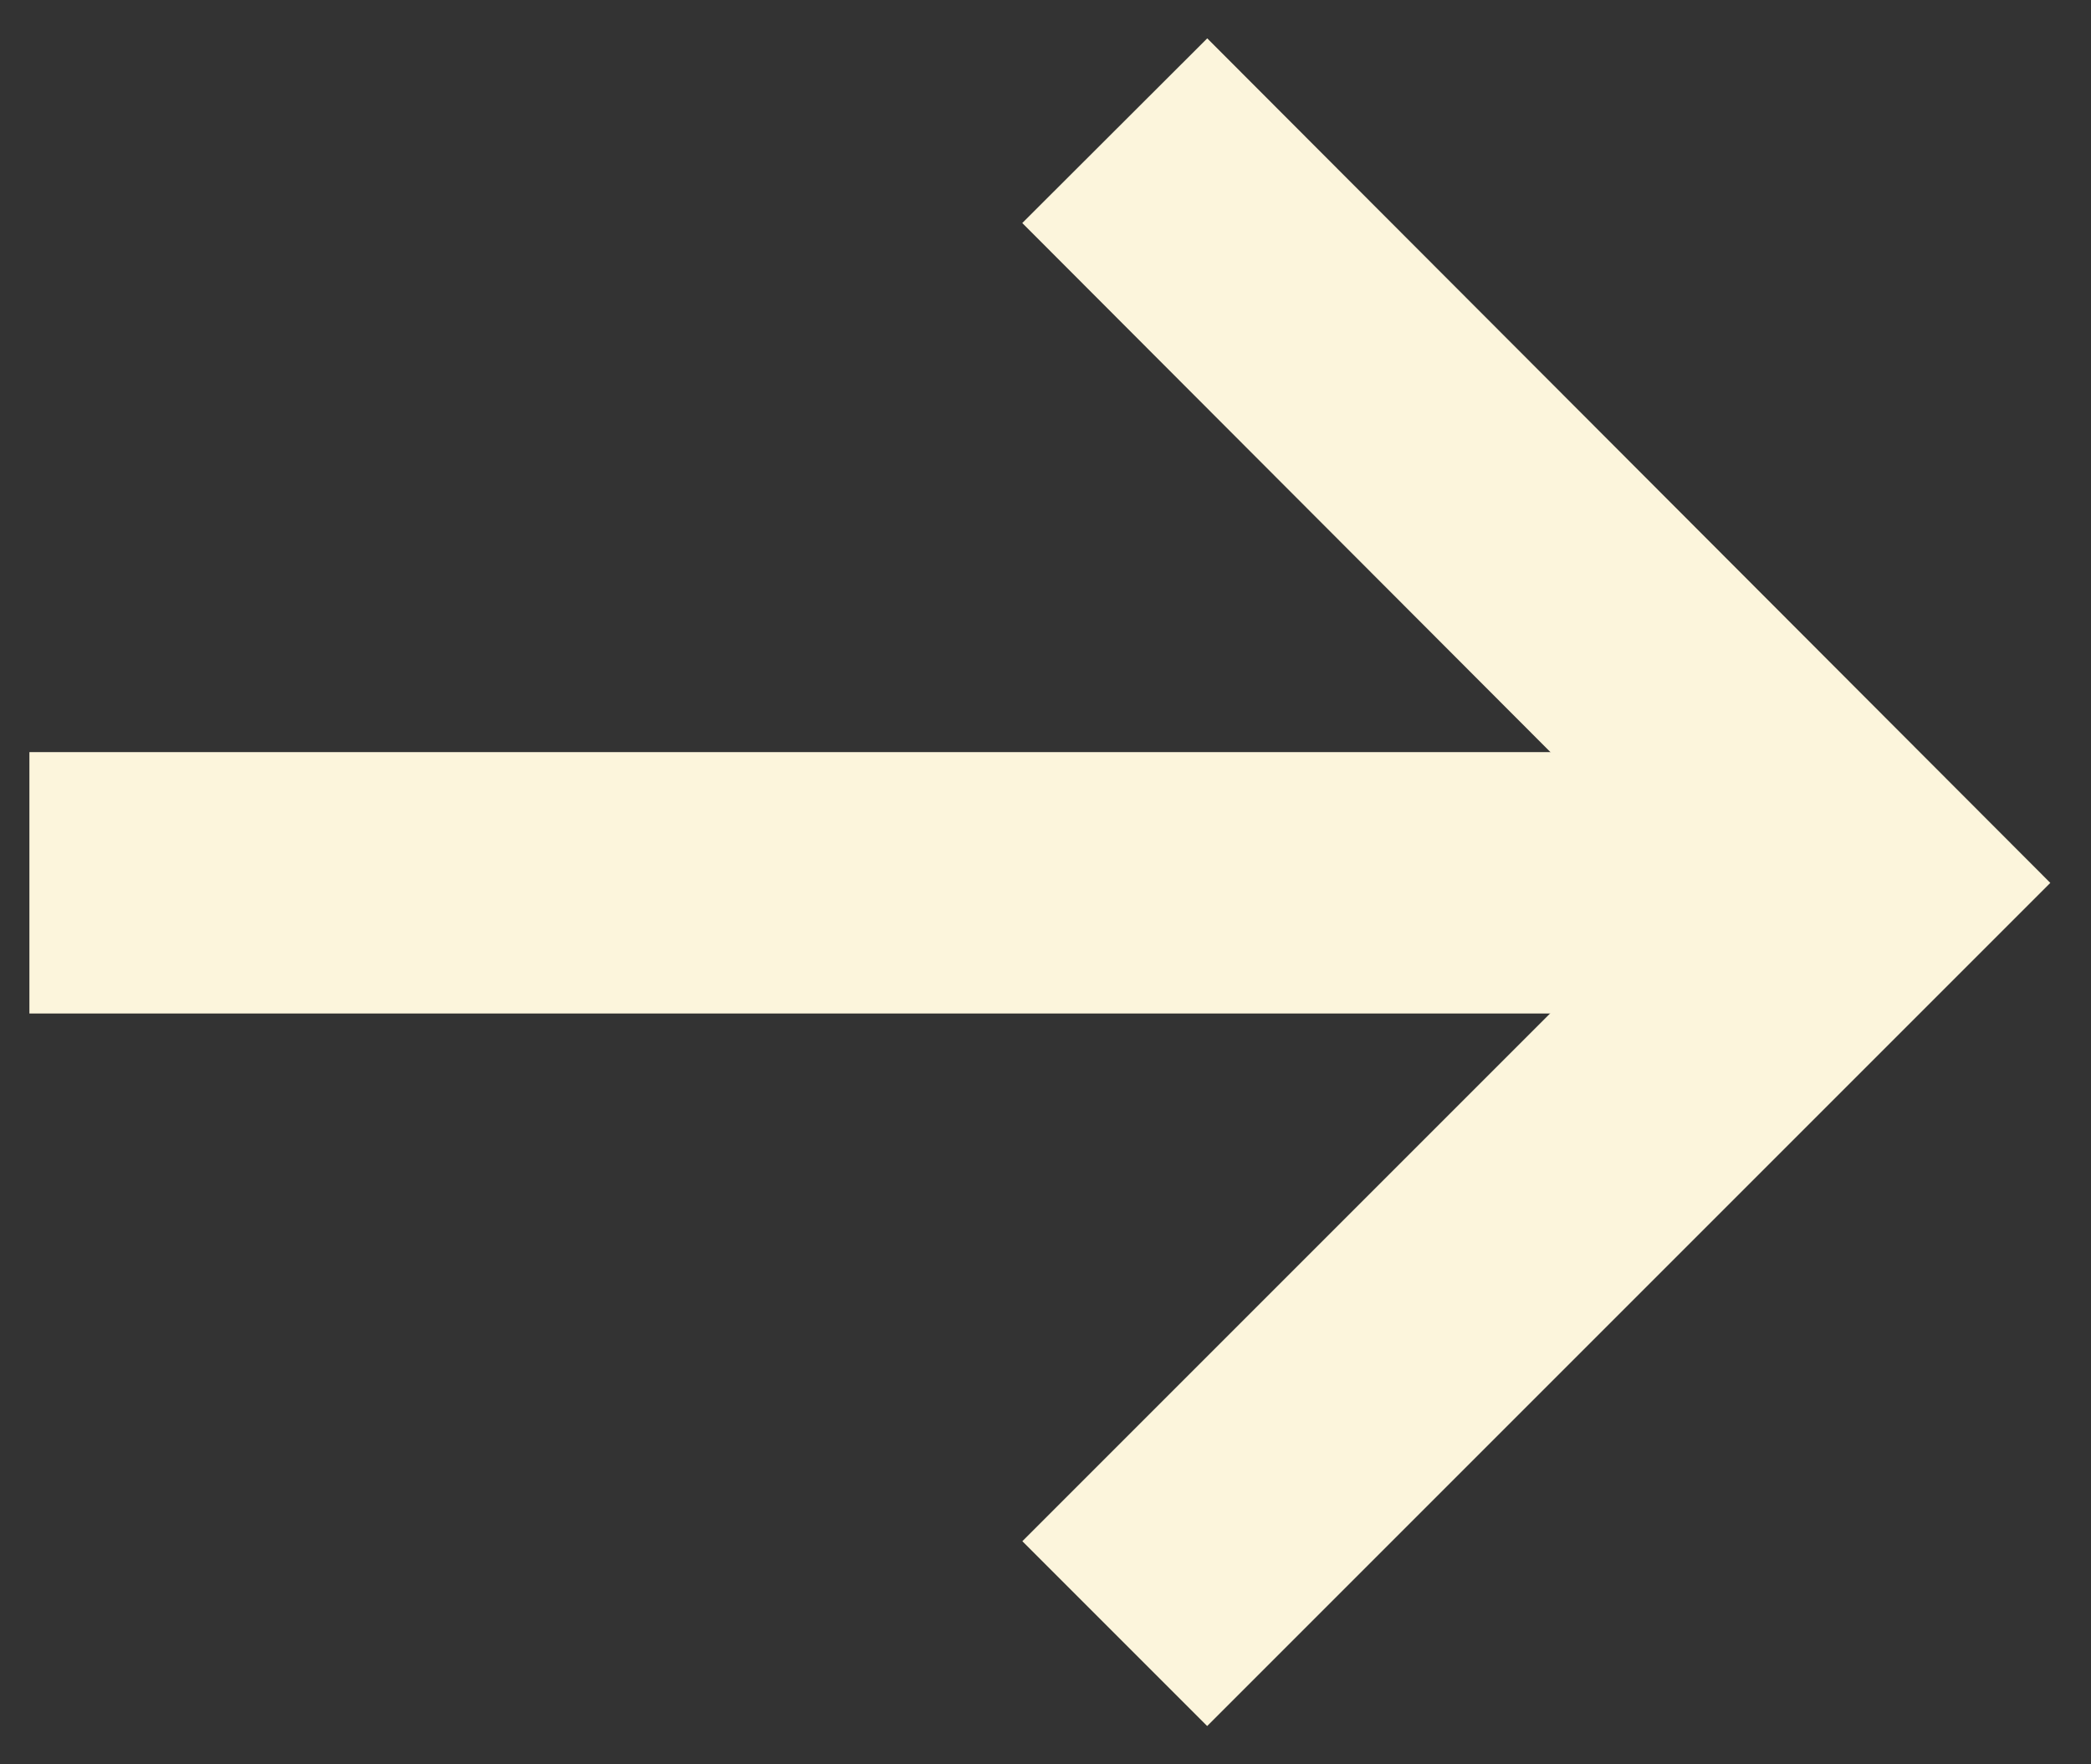
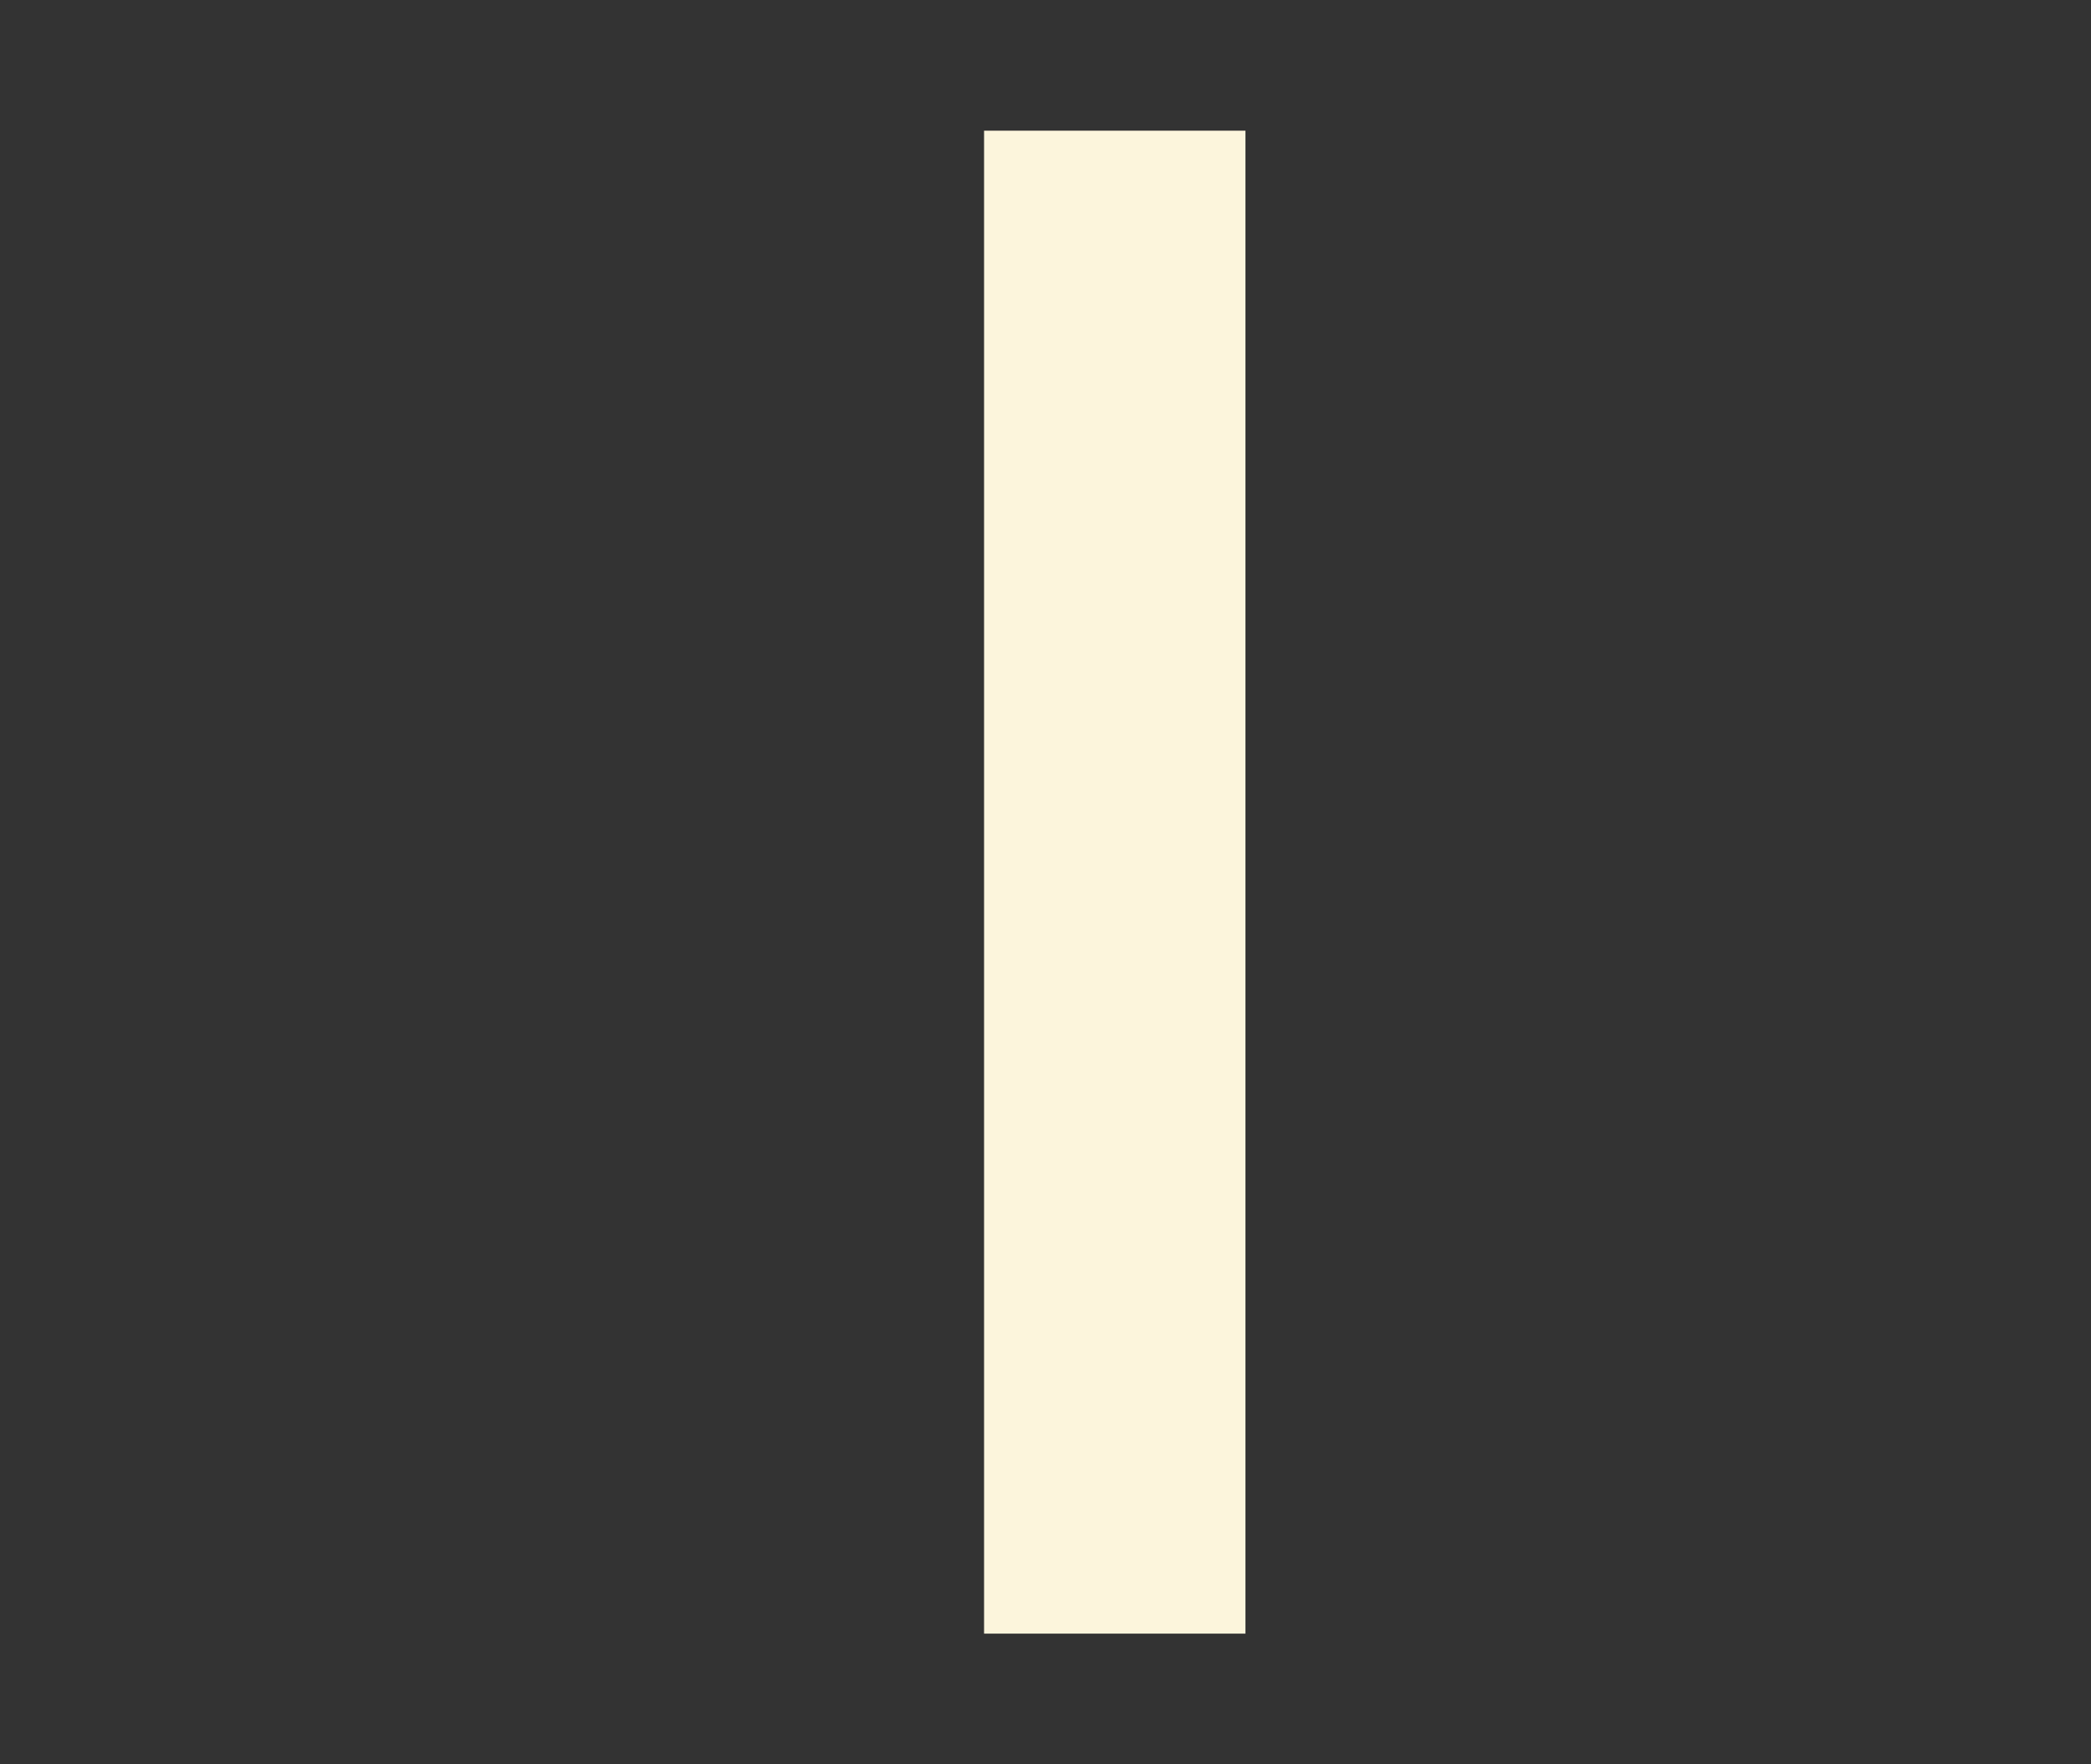
<svg xmlns="http://www.w3.org/2000/svg" width="32" height="27" viewBox="0 0 32 27" fill="none">
  <rect x="0" y="0" width="32" height="27" fill="#333333" stroke="none" />
-   <path d="M17.06 2L28.55 13.51L17.06 25" stroke="#FCF5DC" stroke-width="4" stroke-miterlimit="10" />
-   <path d="M28.548 13.51H0.45" stroke="#FCF5DC" stroke-width="4" stroke-miterlimit="10" />
+   <path d="M17.06 2L17.06 25" stroke="#FCF5DC" stroke-width="4" stroke-miterlimit="10" />
</svg>